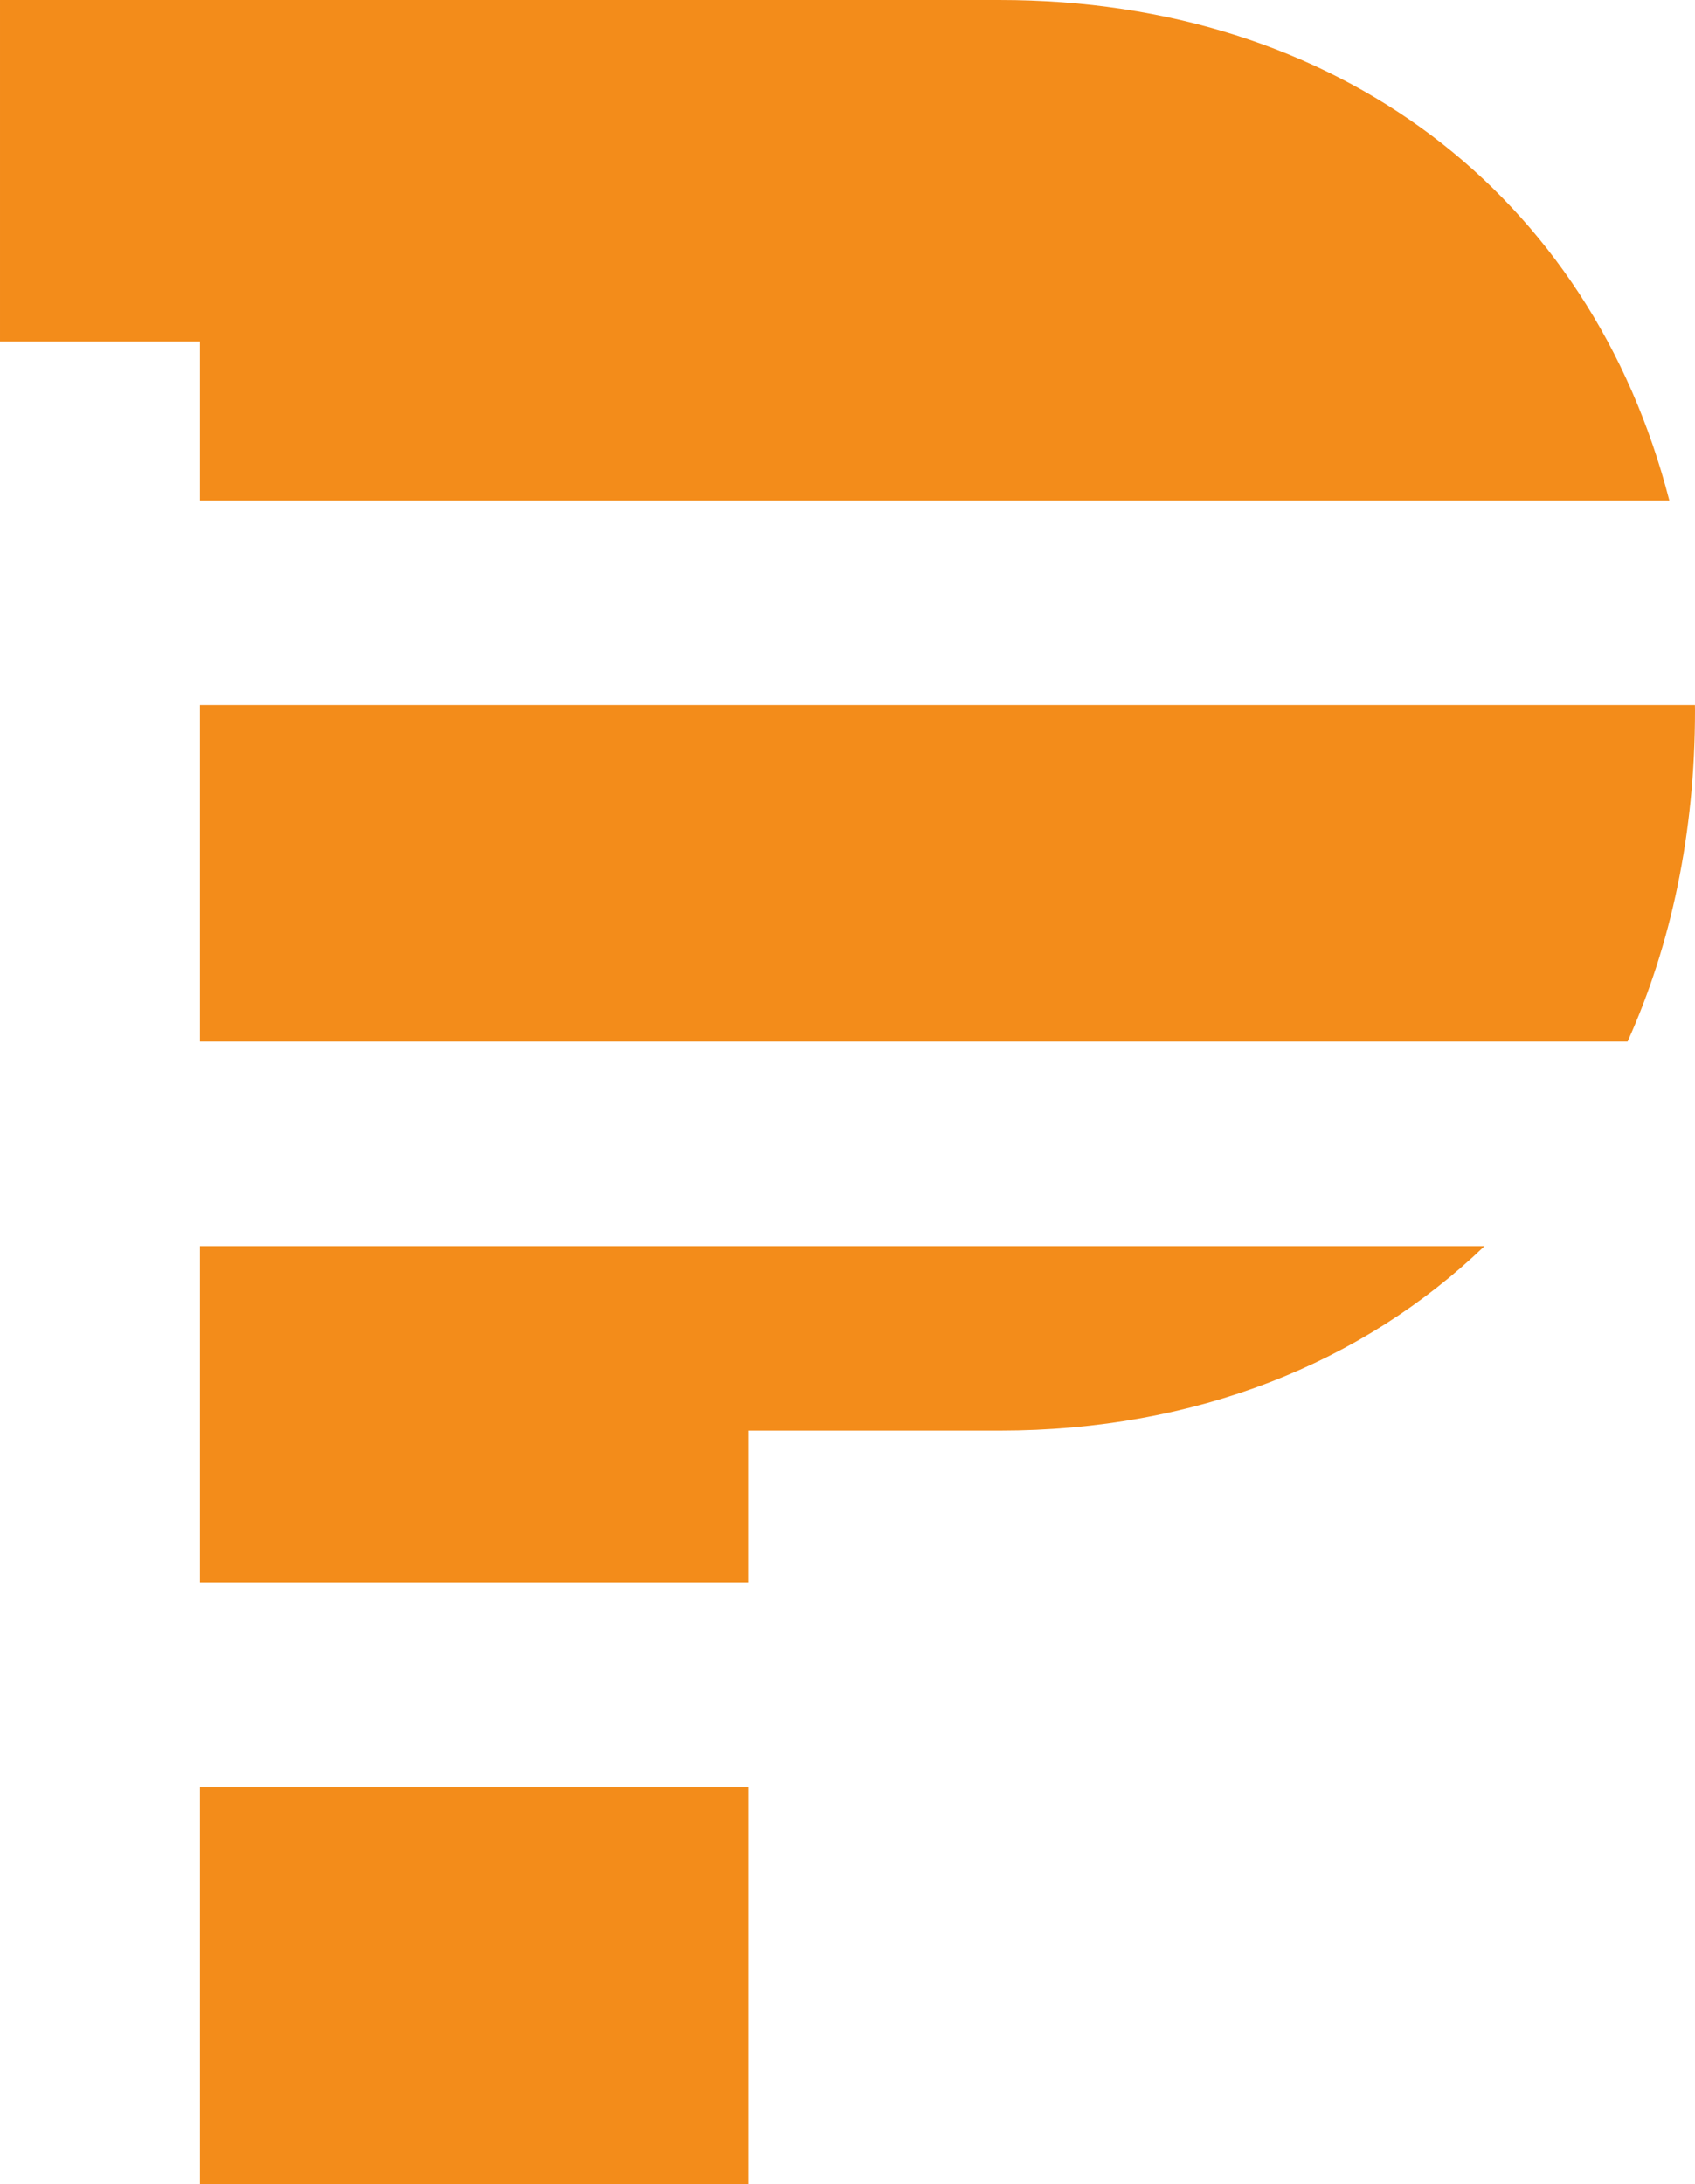
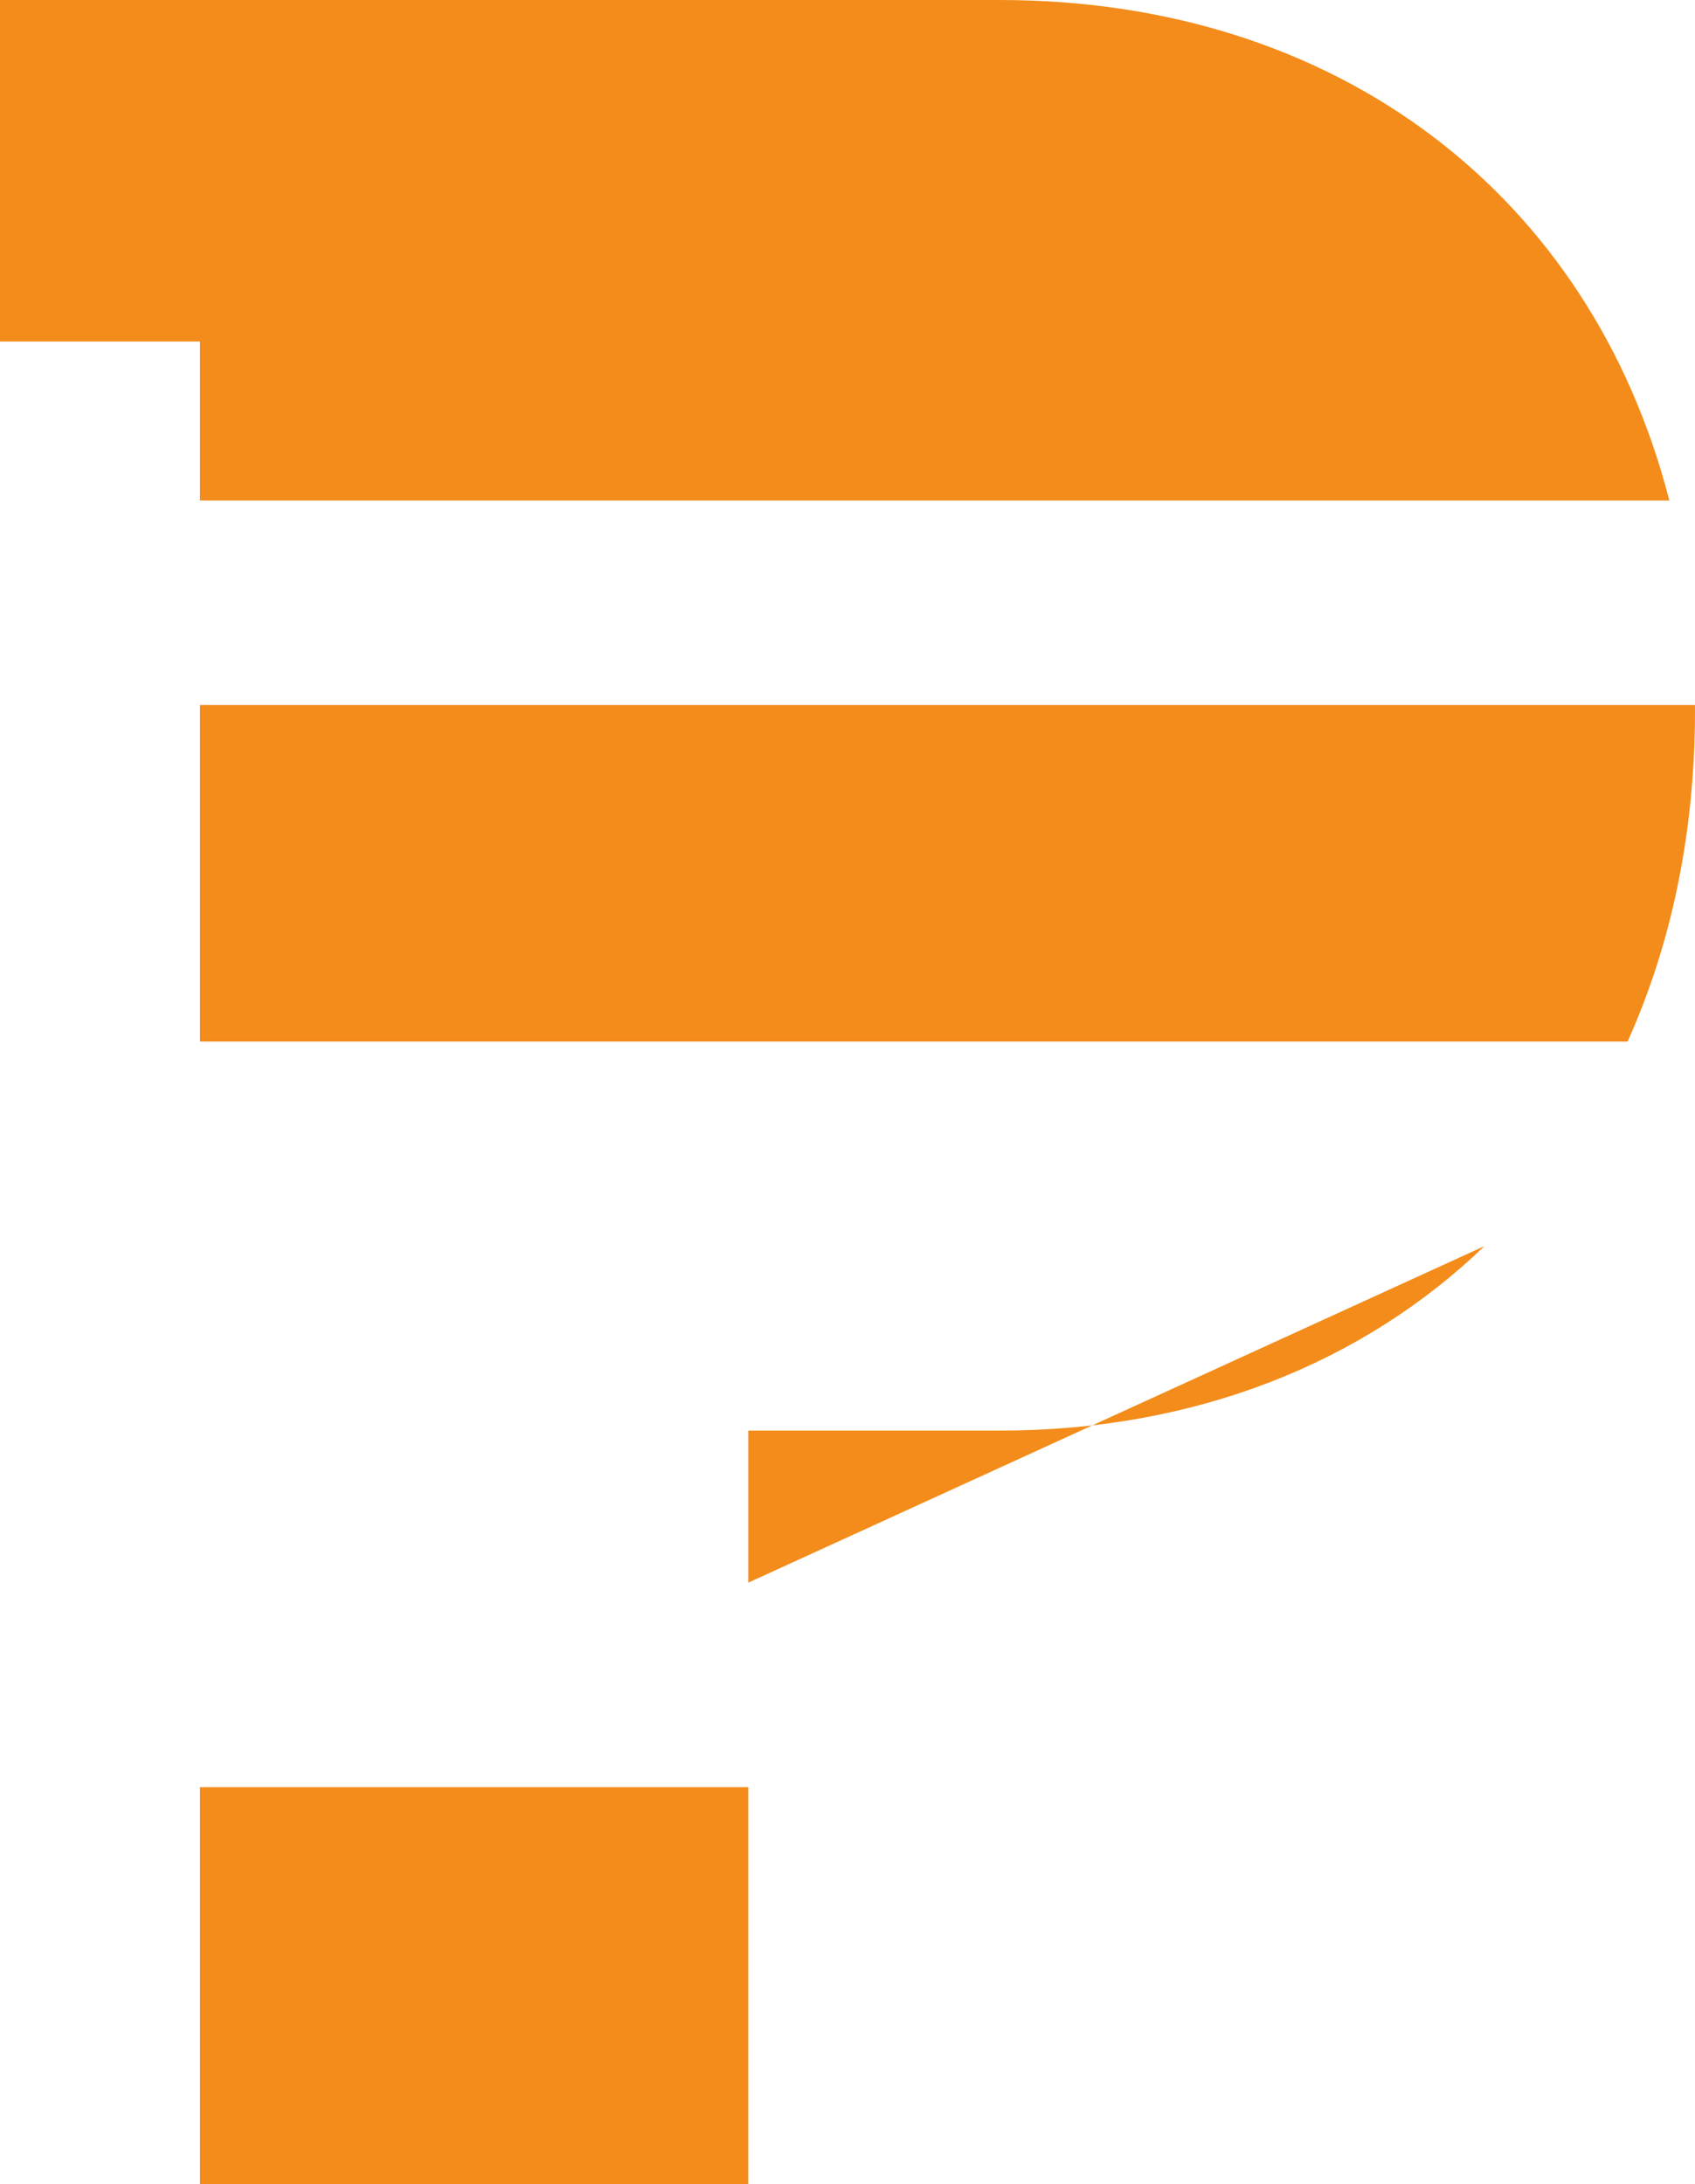
<svg xmlns="http://www.w3.org/2000/svg" xml:space="preserve" width="51.078mm" height="65.819mm" version="1.1" shape-rendering="geometricPrecision" text-rendering="geometricPrecision" image-rendering="optimizeQuality" fill-rule="evenodd" clip-rule="evenodd" viewBox="0 0 852279 1098237">
  <g id="Camada_x0020_1">
-     <path fill="#F38C1A" fill-rule="nonzero" d="M100535 1098238l275702 0 0 -199683 -275702 0 0 199683zm275702 -302502l0 -76457 126460 0c98379,0 182619,-33980 243730,-92771l-645891 0 0 169228 275702 0zm442134 -272048c21942,-48724 33907,-104846 33907,-166360l-37 -2868 -751706 0 0 169228 717835 0zm21009 -272048c-39589,-153899 -167108,-251641 -336683,-251641l-502696 0 0 171695 100535 0 0 79946 738844 0z" />
+     <path fill="#F38C1A" fill-rule="nonzero" d="M100535 1098238l275702 0 0 -199683 -275702 0 0 199683zm275702 -302502l0 -76457 126460 0c98379,0 182619,-33980 243730,-92771zm442134 -272048c21942,-48724 33907,-104846 33907,-166360l-37 -2868 -751706 0 0 169228 717835 0zm21009 -272048c-39589,-153899 -167108,-251641 -336683,-251641l-502696 0 0 171695 100535 0 0 79946 738844 0z" />
  </g>
</svg>